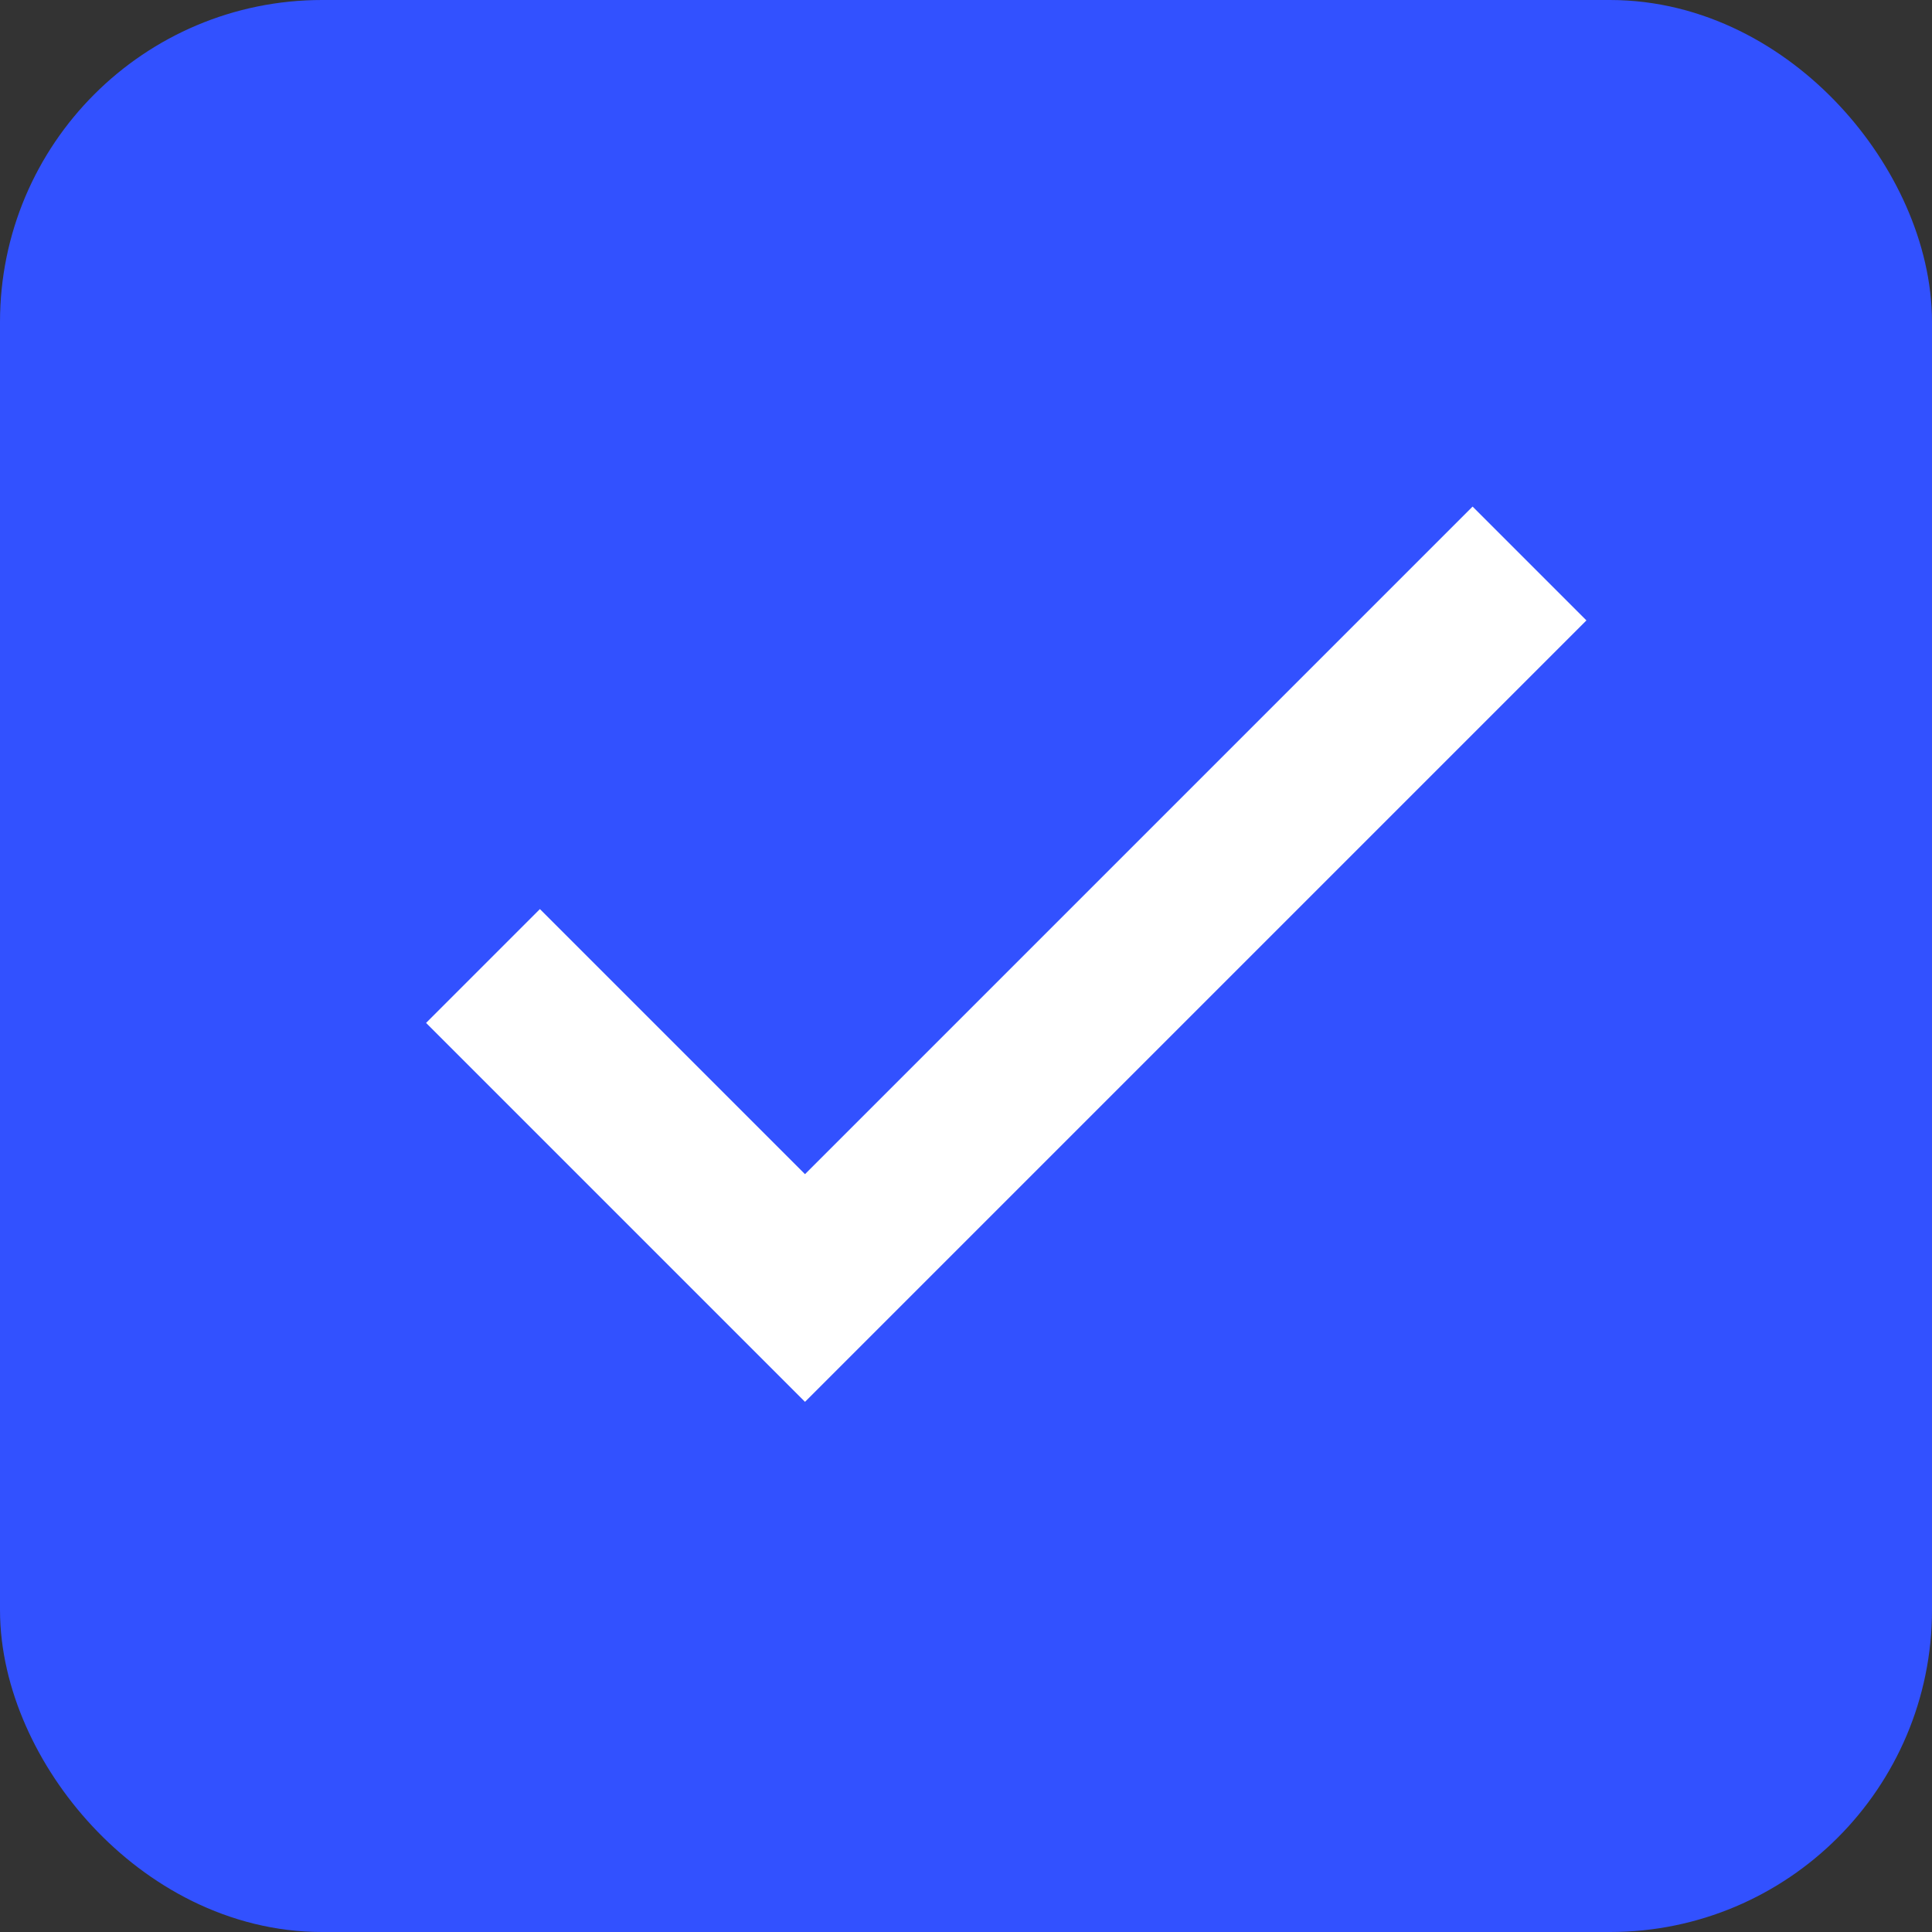
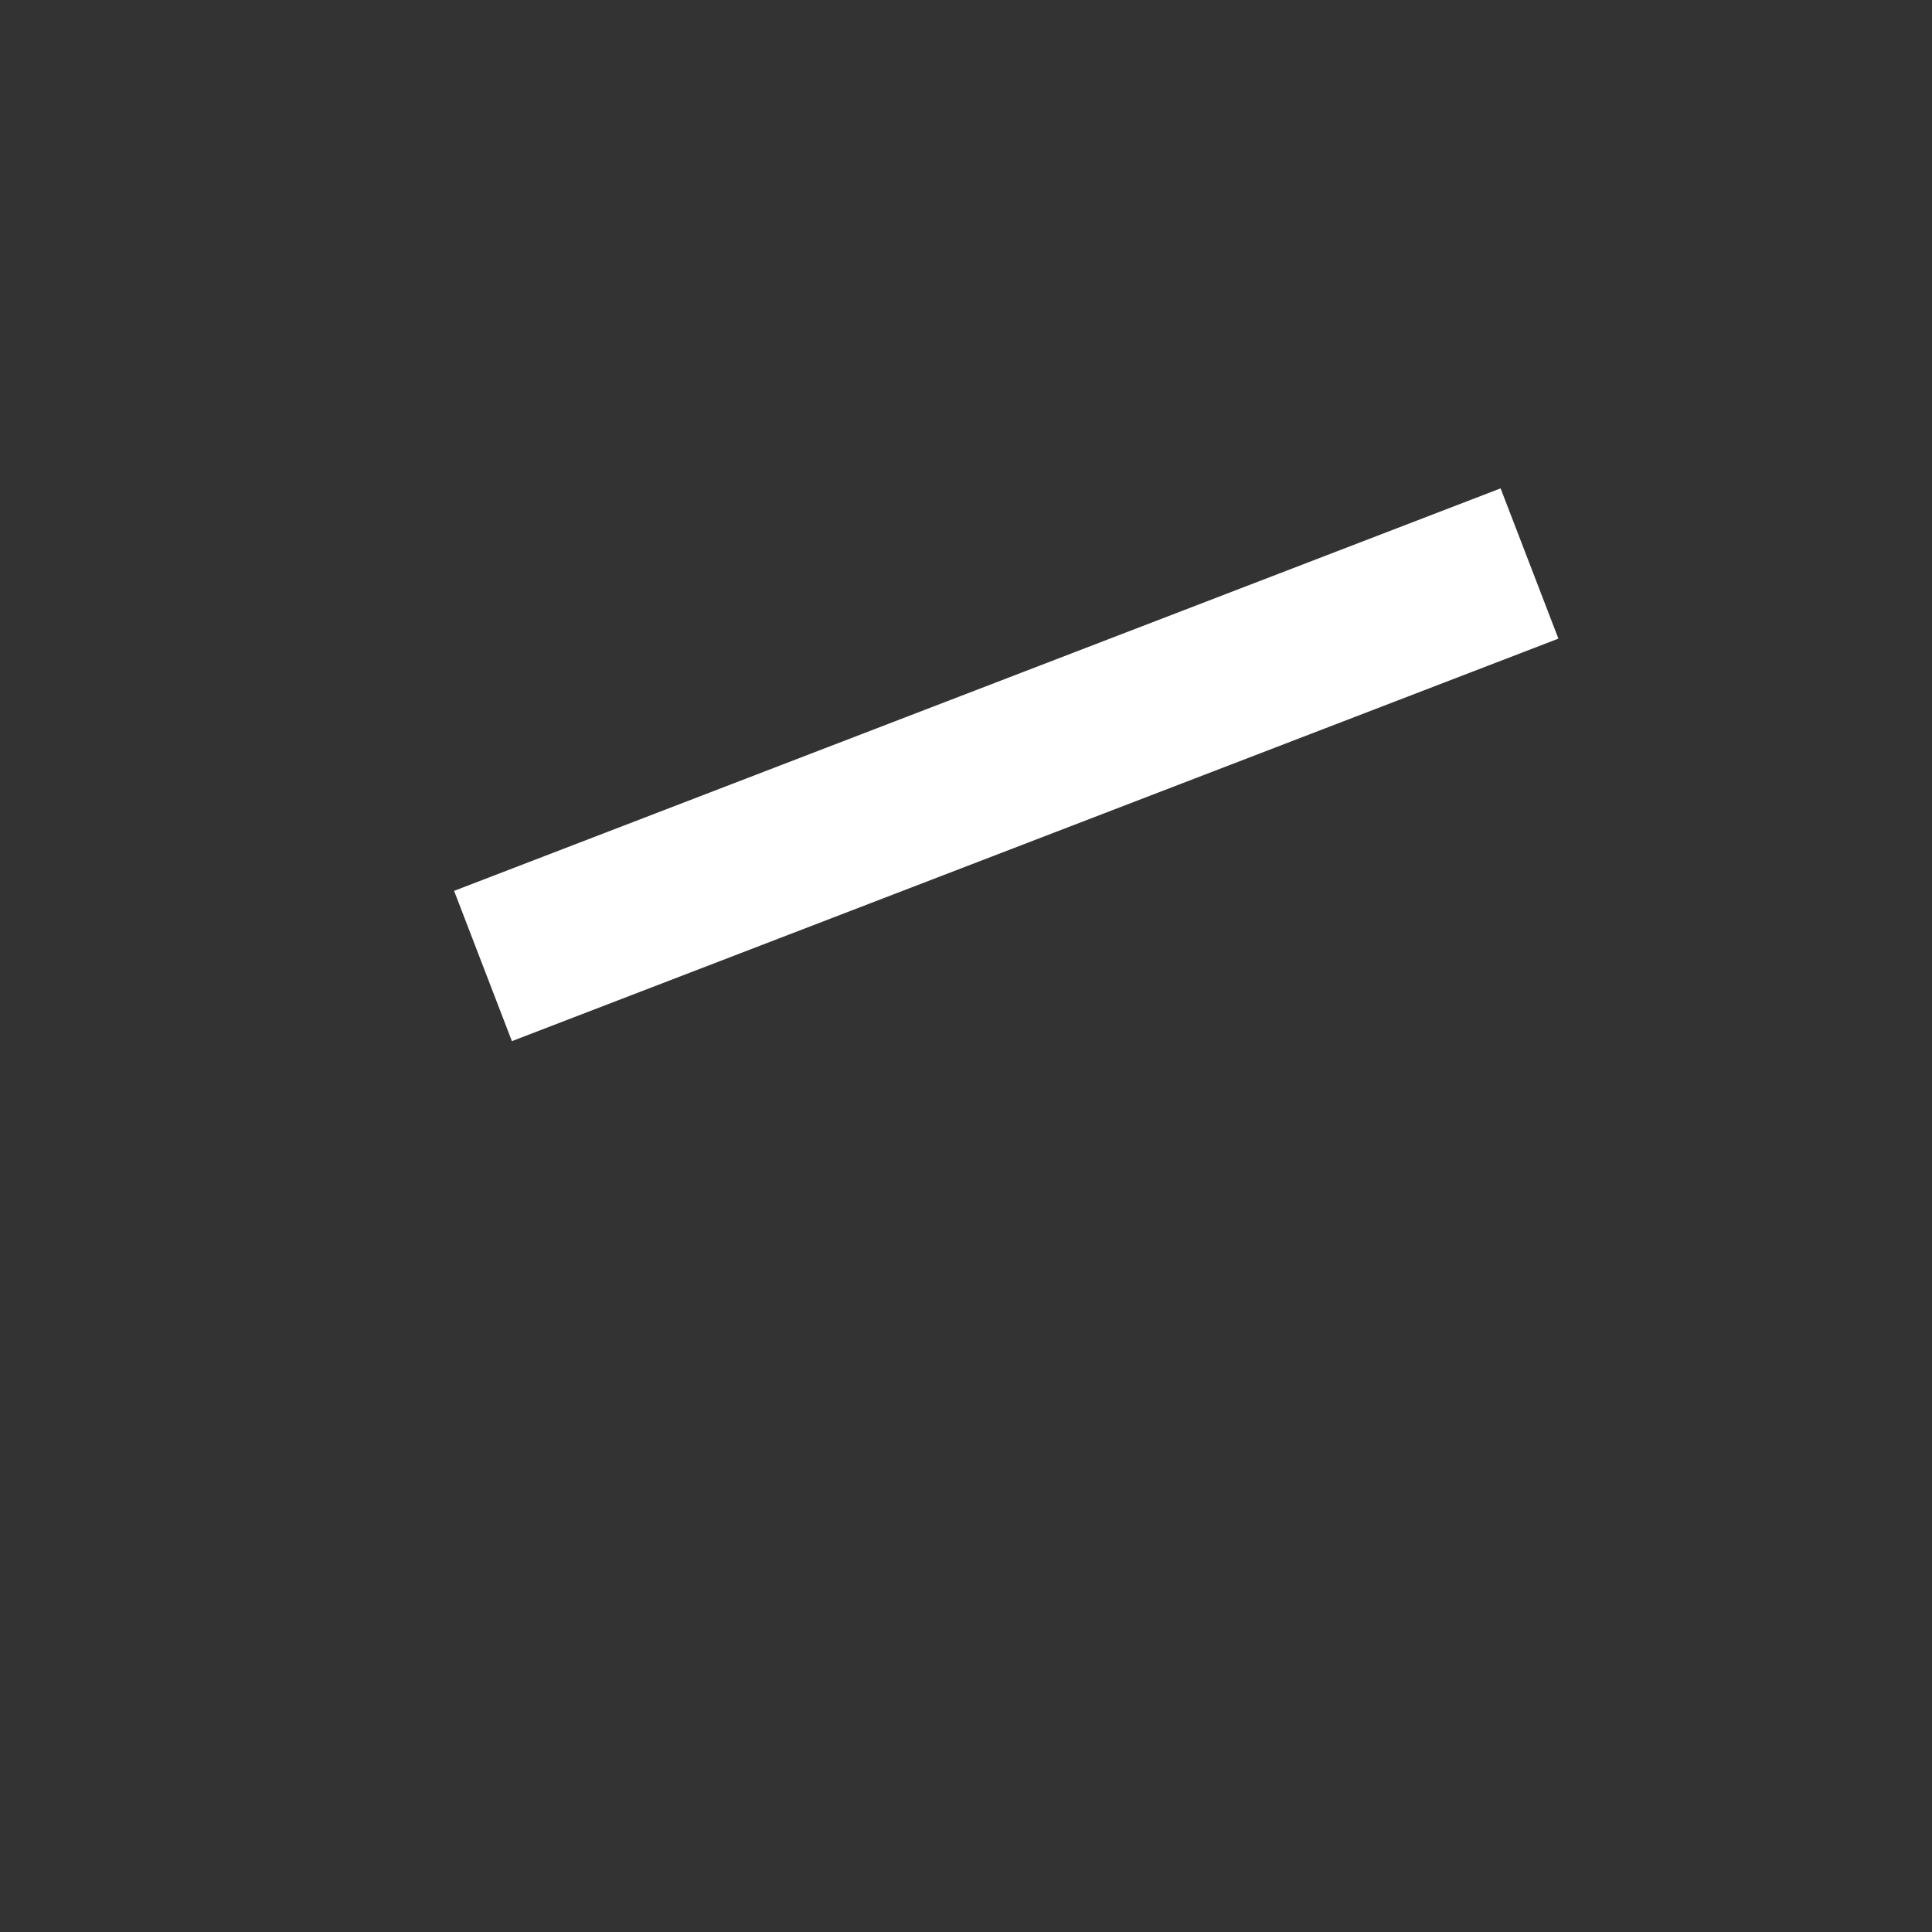
<svg xmlns="http://www.w3.org/2000/svg" width="24" height="24" viewBox="0 0 24 24" fill="none">
  <rect x="0" y="0" width="24" height="24" fill="#333333" stroke="none" />
-   <rect x="1" y="1" width="22" height="22" rx="3" fill="#3251FF" />
-   <rect x="1" y="1" width="22" height="22" rx="3" stroke="#3251FF" stroke-width="2" />
-   <path d="M6 12L10 16L19 7" stroke="white" stroke-width="2" />
+   <path d="M6 12L19 7" stroke="white" stroke-width="2" />
</svg>